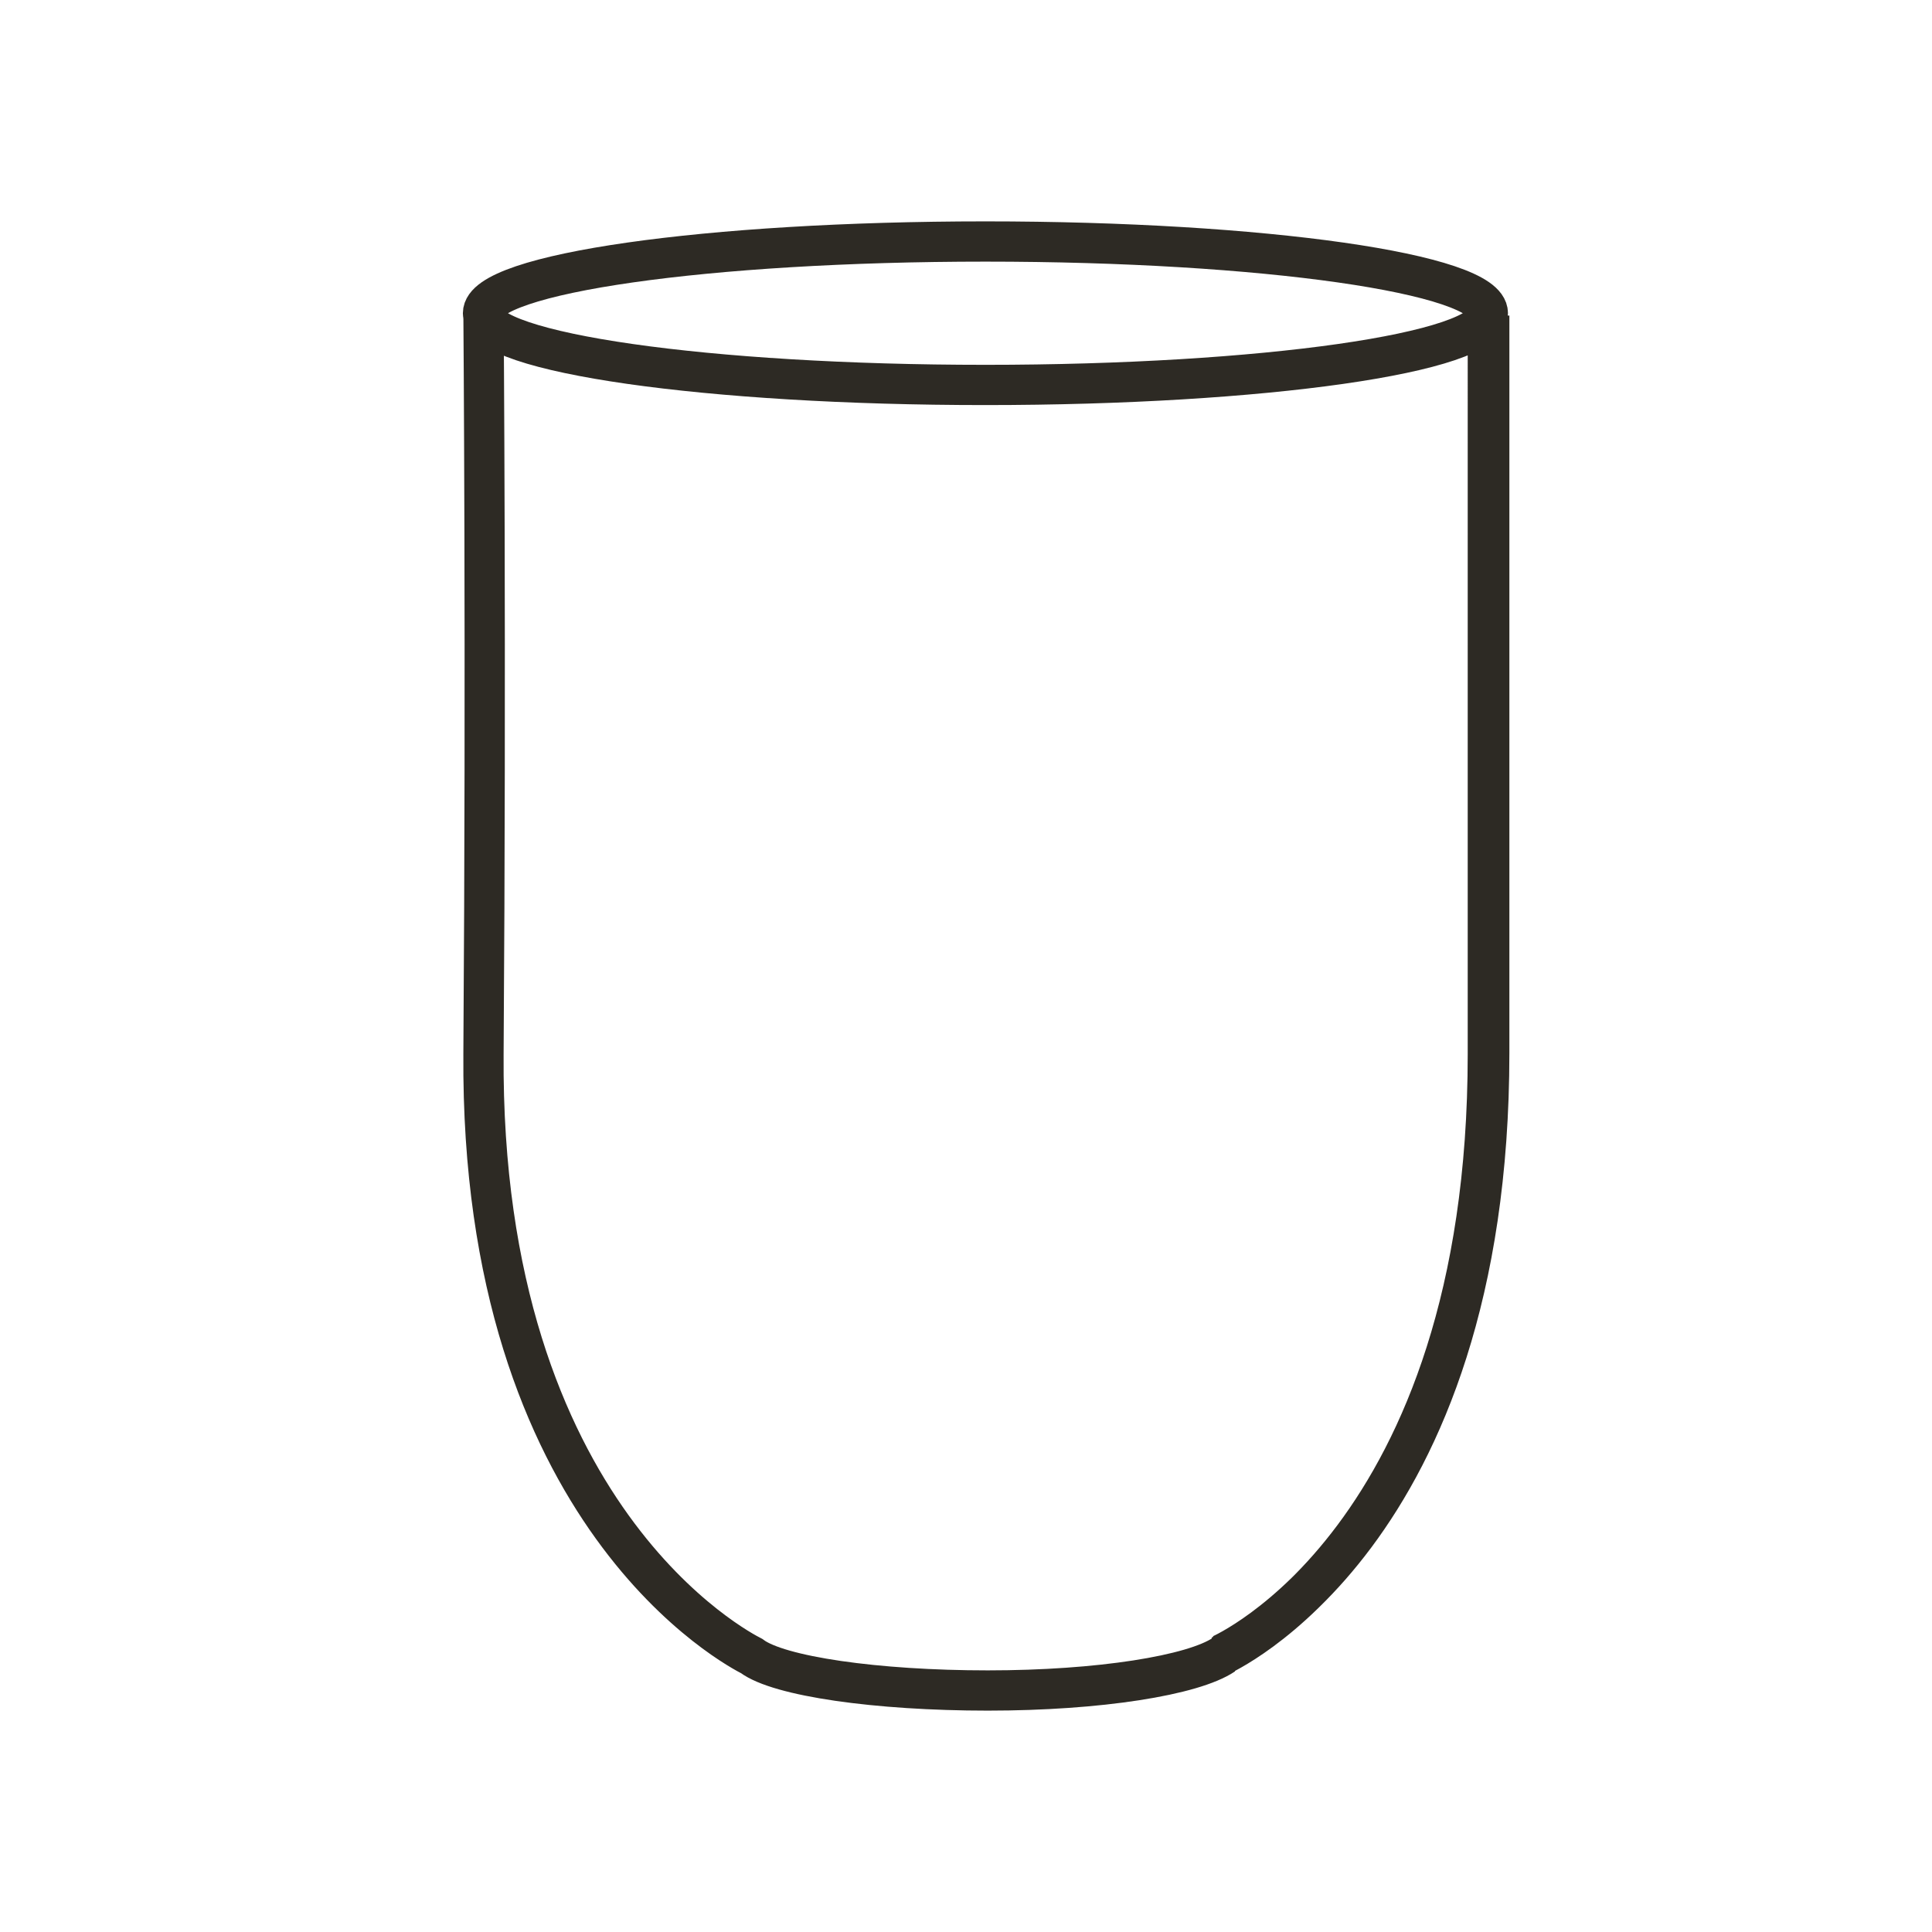
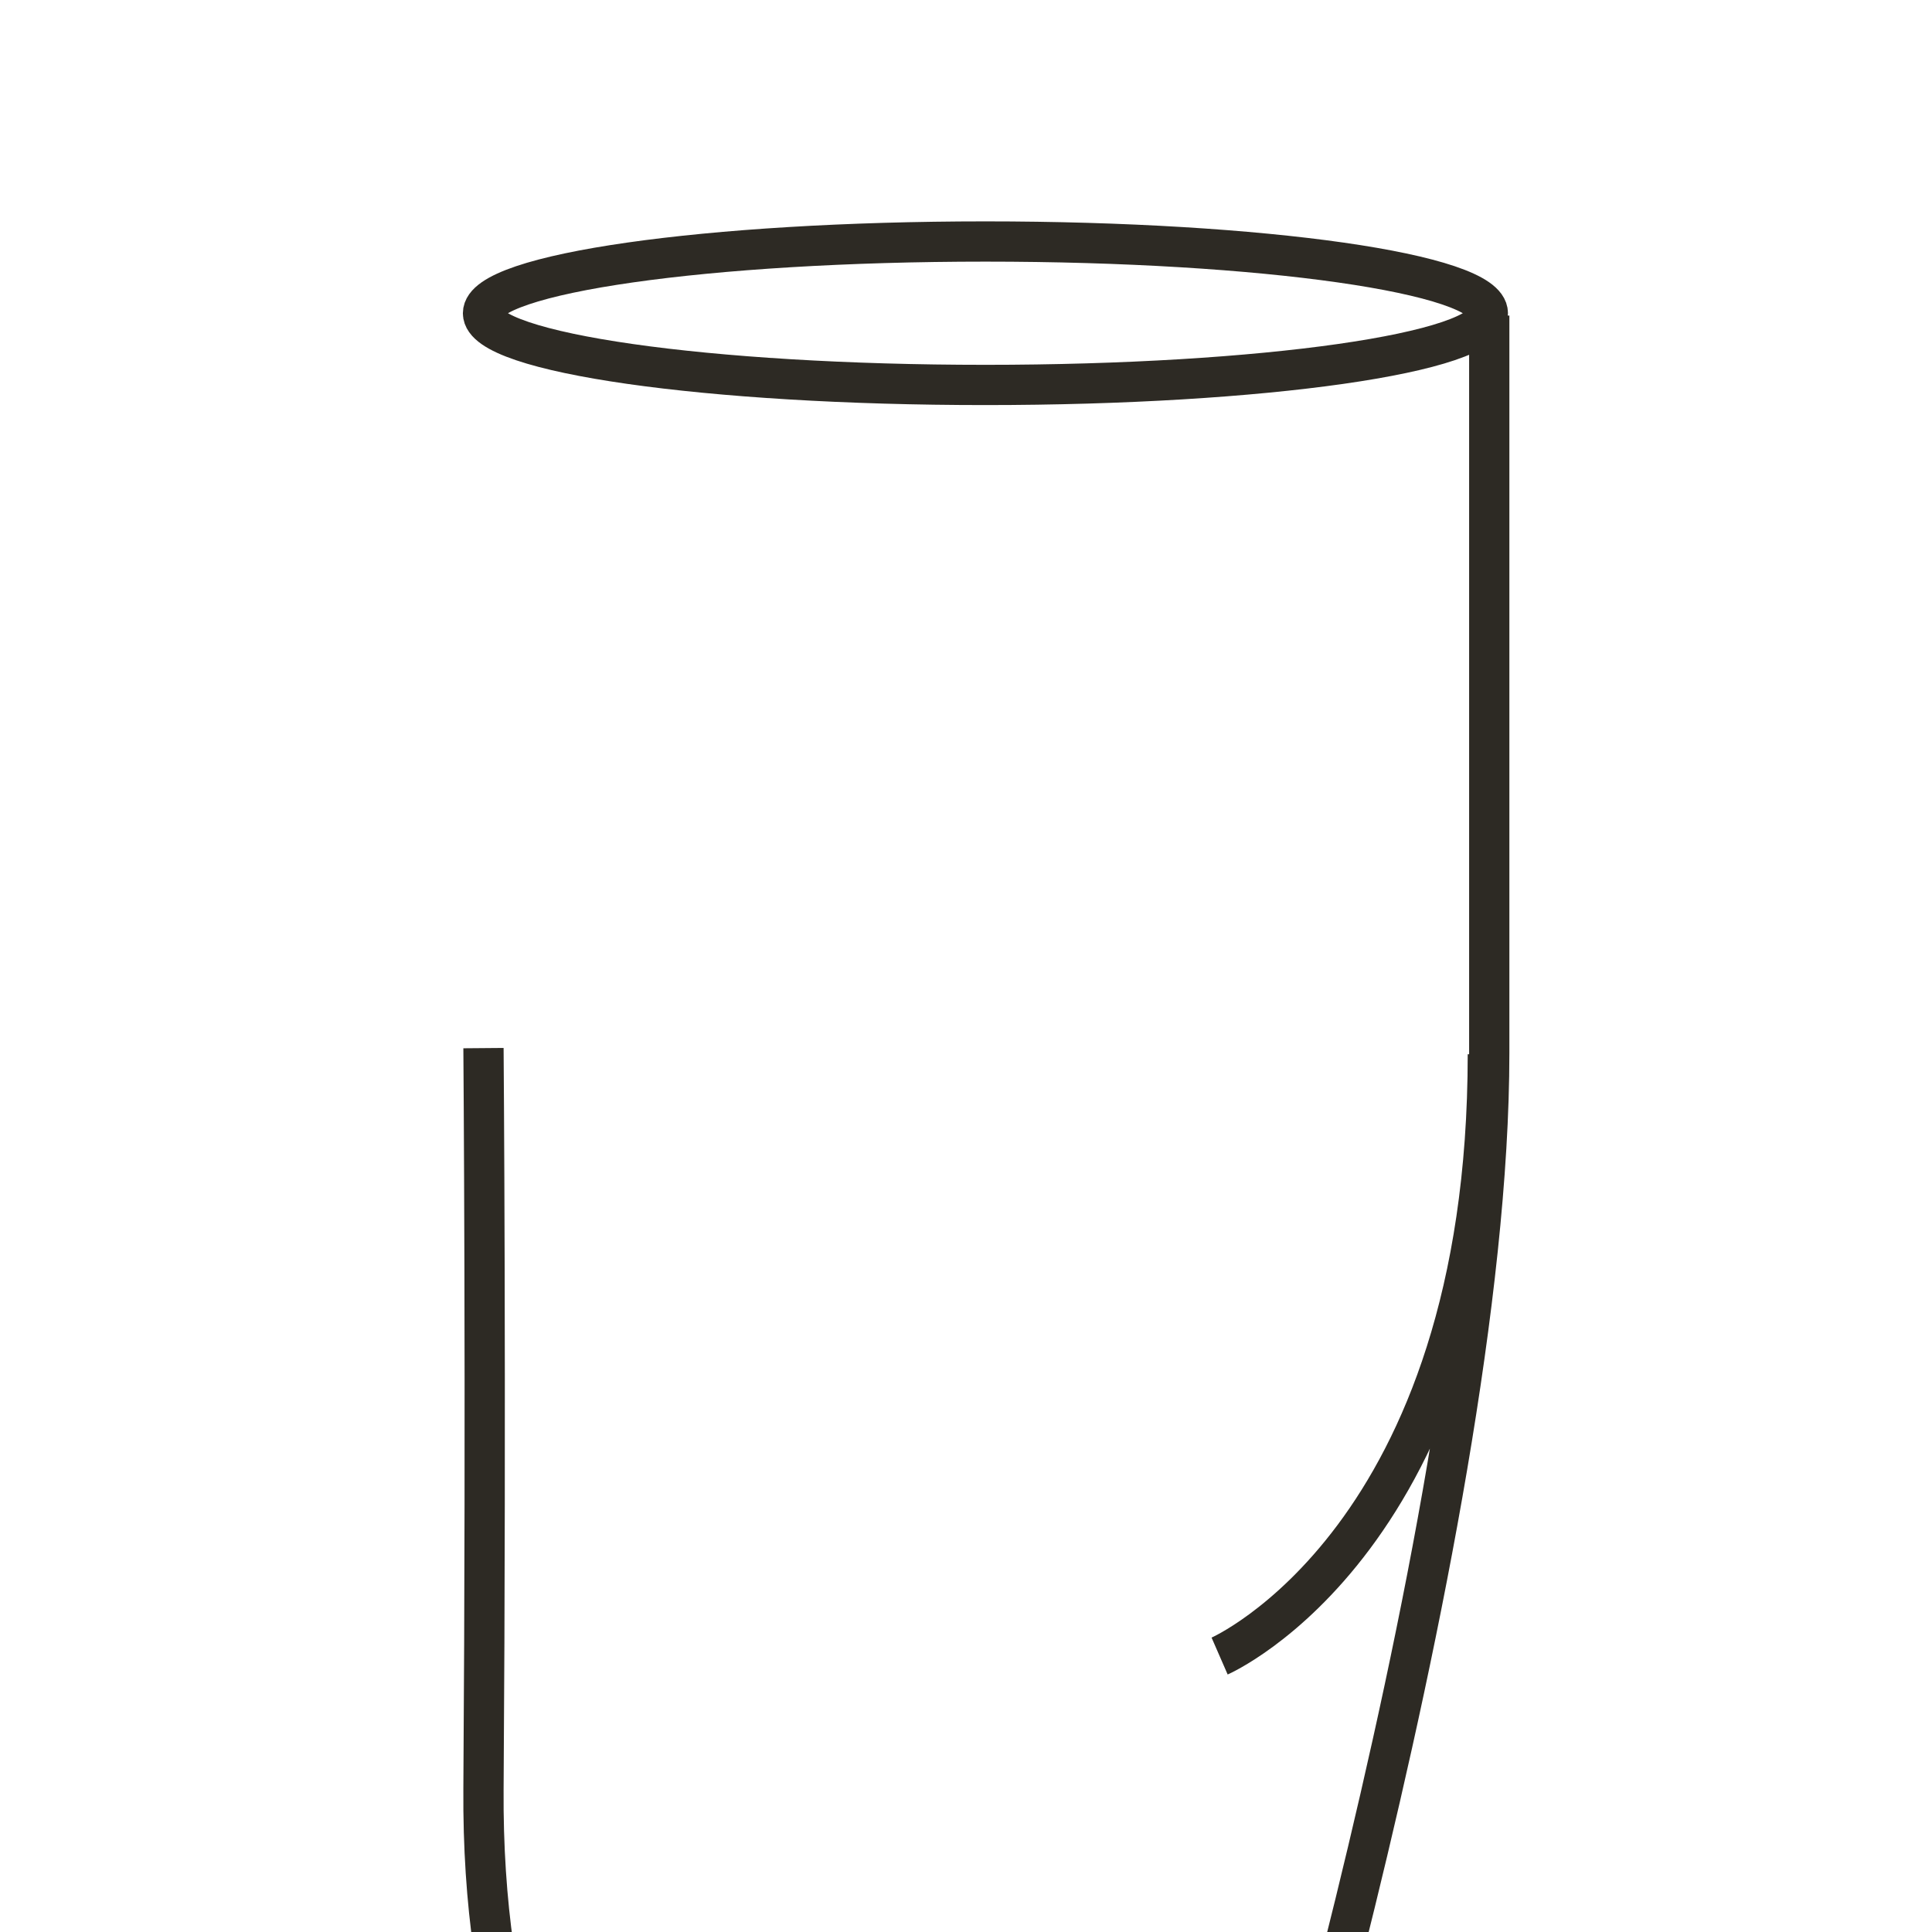
<svg xmlns="http://www.w3.org/2000/svg" fill="none" viewBox="0 0 48 48" height="48" width="48" aria-hidden="true">
-   <path stroke-miterlimit="10" stroke="#2D2A24" d="M30.301 41.144s6.664-2.908 6.664-14.951V7.935m-24.953-.153s.07 8.49 0 18.41c-.082 11.528 6.393 14.811 6.663 14.952.669.504 3.097.856 5.866.856s5.103-.375 5.866-.891m-.07 0S37 38.2 37 26.158V7.84m-.035-.059c0 .985-5.589 1.783-12.483 1.783C17.59 9.565 12 8.767 12 7.782S17.589 6 24.482 6c6.894 0 12.483.798 12.483 1.782Z" />
+   <path stroke-miterlimit="10" stroke="#2D2A24" d="M30.301 41.144s6.664-2.908 6.664-14.951m-24.953-.153s.07 8.49 0 18.41c-.082 11.528 6.393 14.811 6.663 14.952.669.504 3.097.856 5.866.856s5.103-.375 5.866-.891m-.07 0S37 38.2 37 26.158V7.84m-.035-.059c0 .985-5.589 1.783-12.483 1.783C17.59 9.565 12 8.767 12 7.782S17.589 6 24.482 6c6.894 0 12.483.798 12.483 1.782Z" />
</svg>